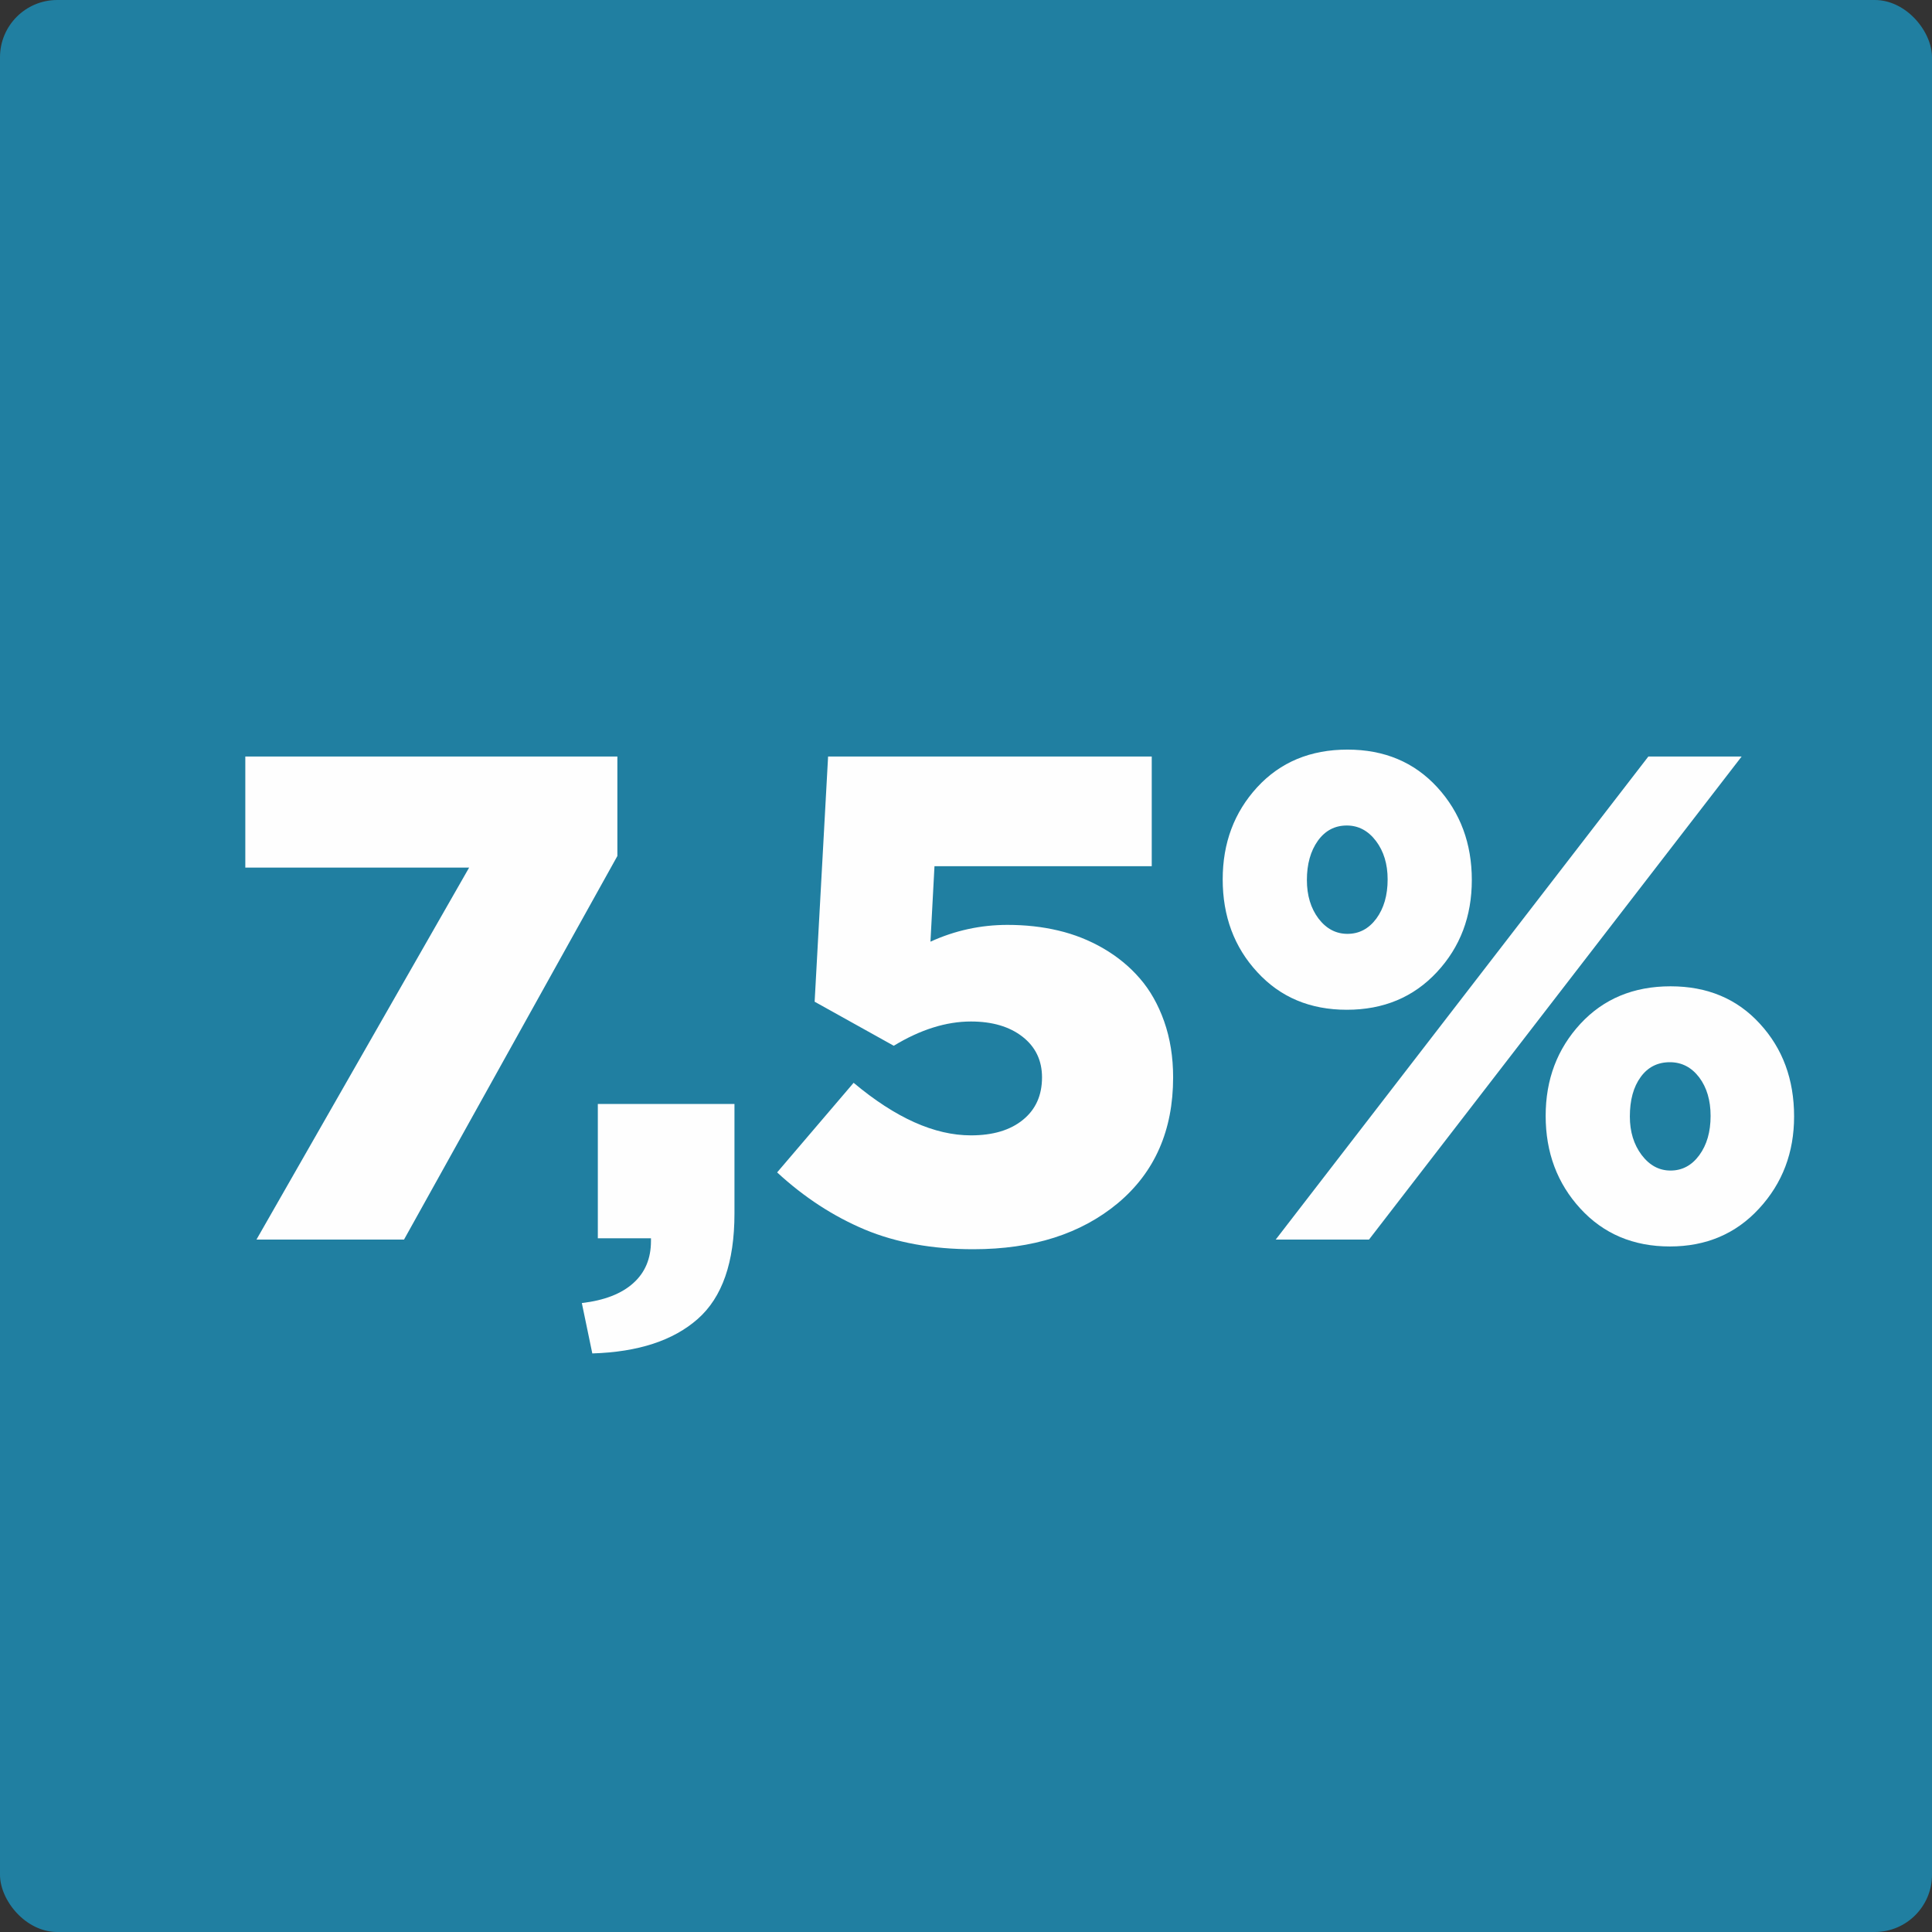
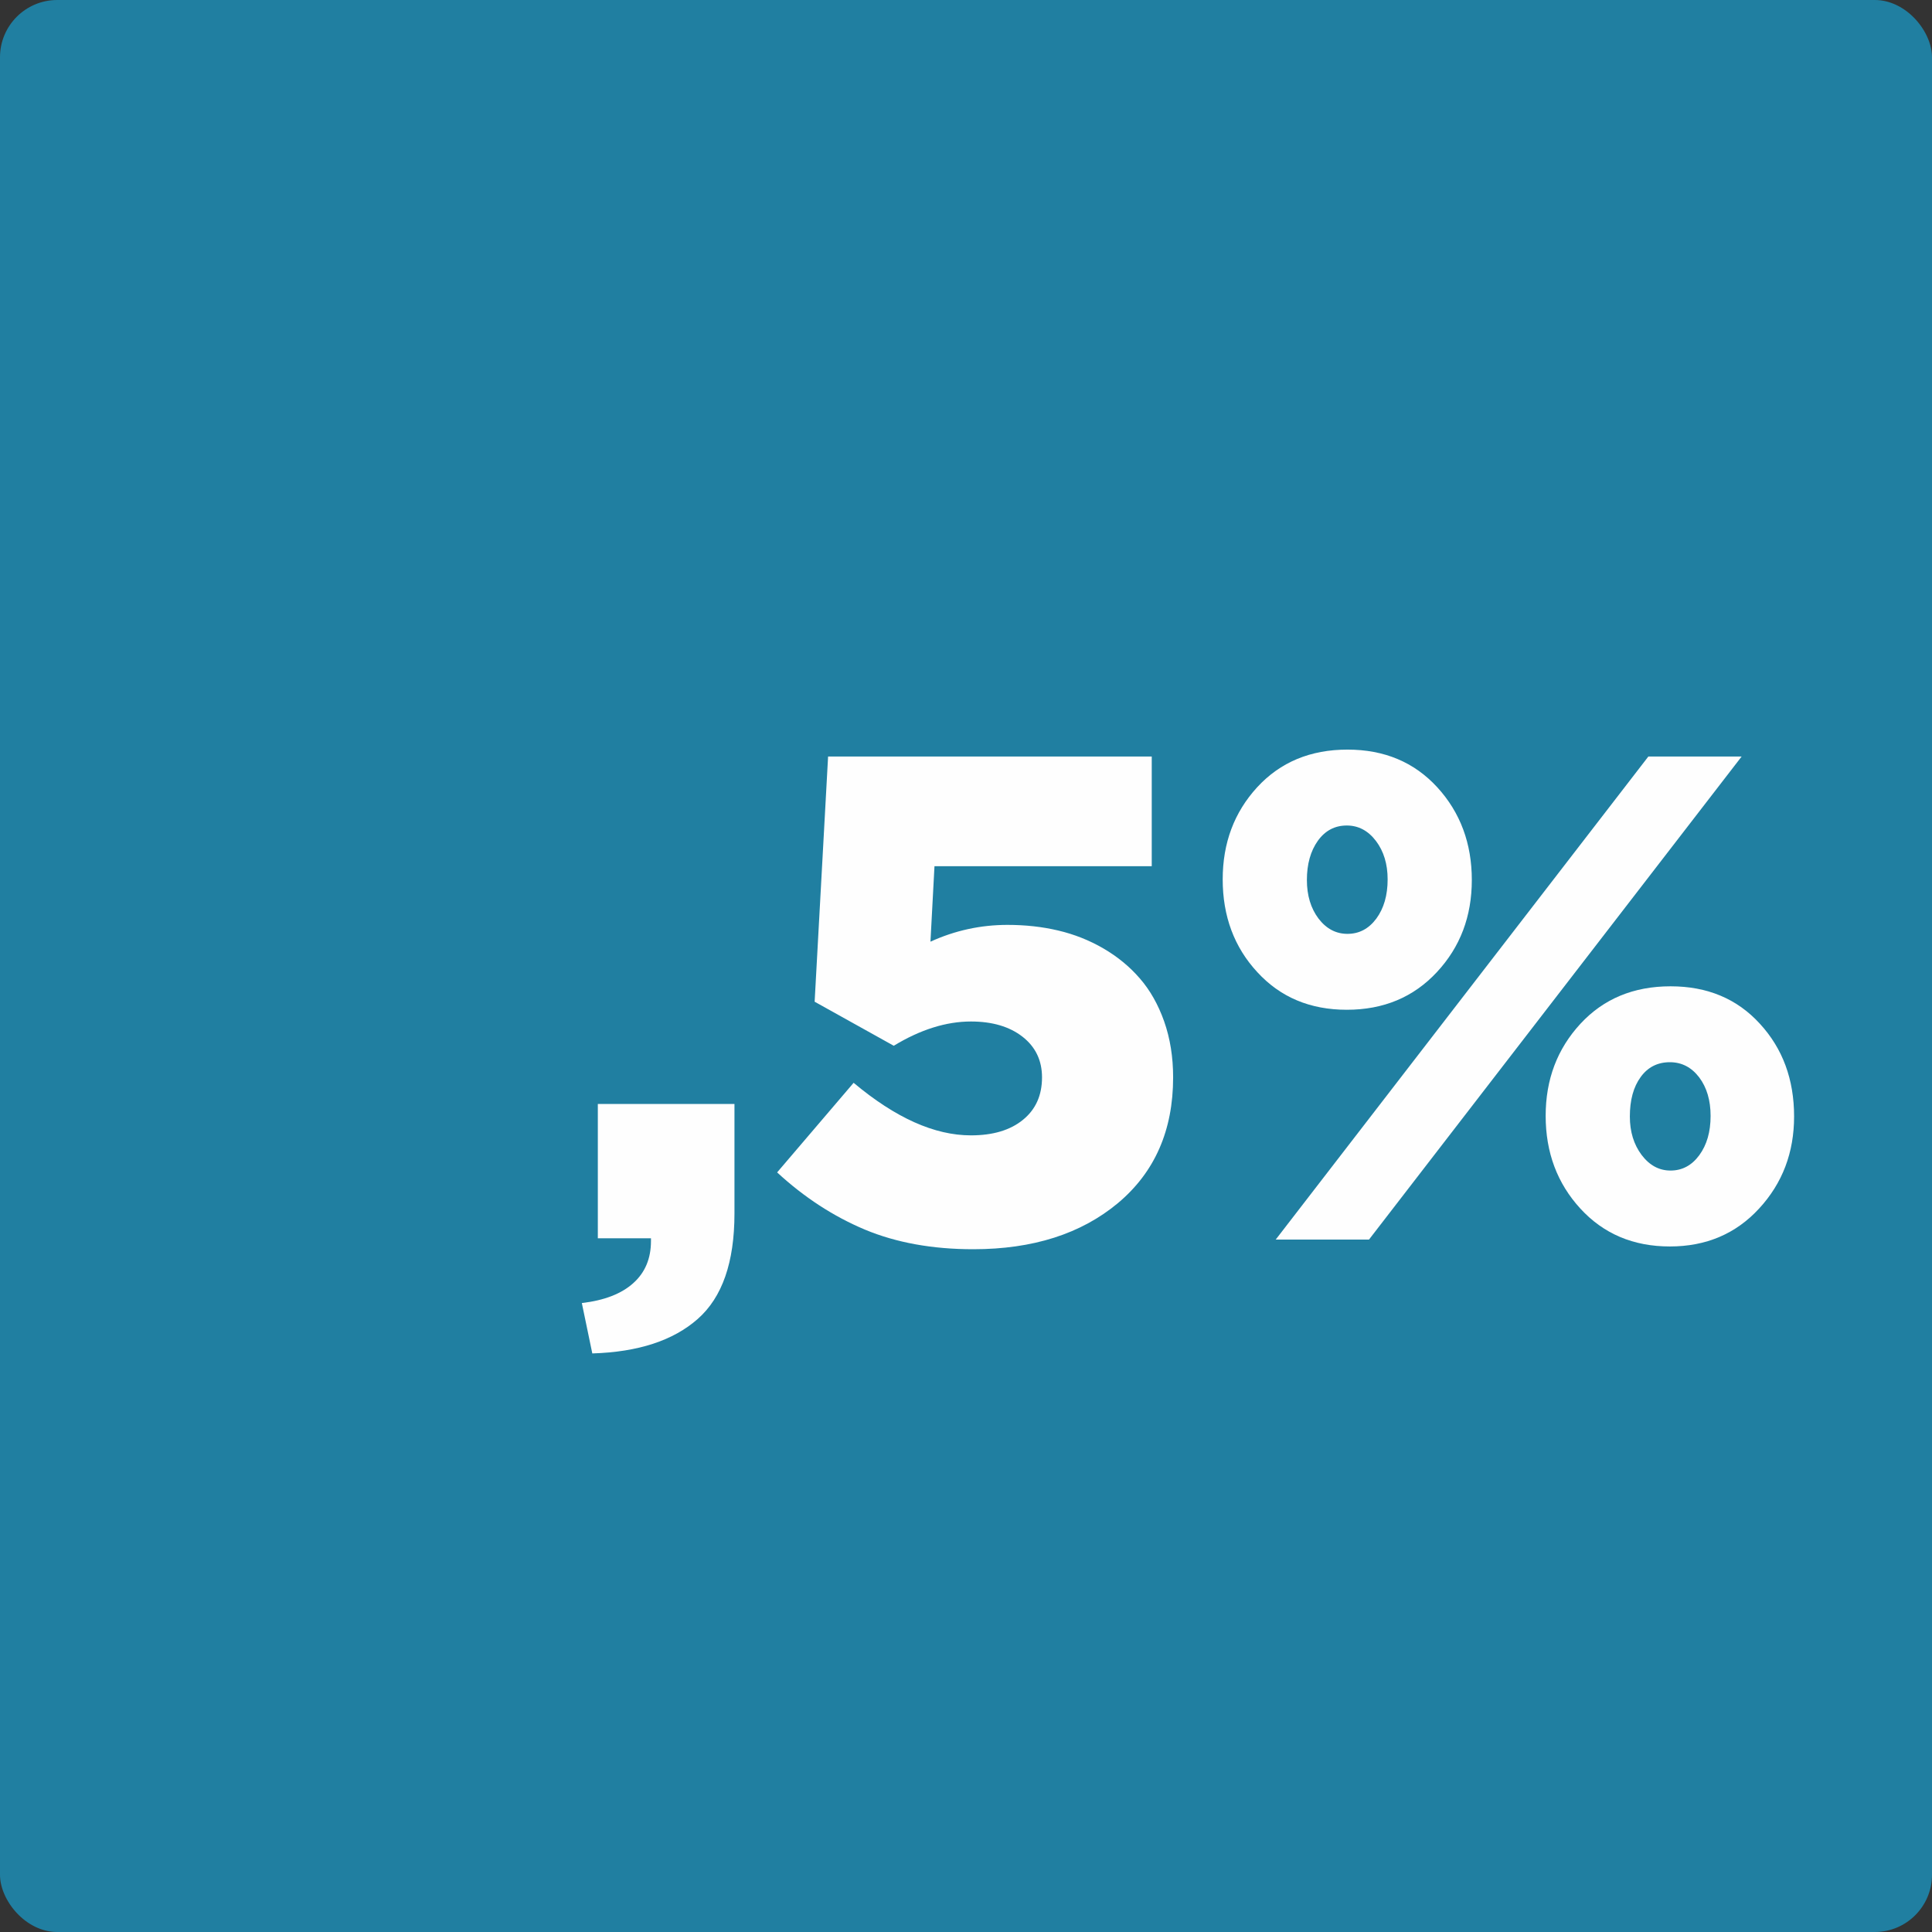
<svg xmlns="http://www.w3.org/2000/svg" xml:space="preserve" width="338px" height="338px" shape-rendering="geometricPrecision" text-rendering="geometricPrecision" image-rendering="optimizeQuality" fill-rule="evenodd" clip-rule="evenodd" viewBox="0 0 538558 538558">
  <rect x="0" y="0" width="538558" height="538558" fill="#333333" stroke="none" />
  <g id="Layer_x0020_1">
    <rect fill="#207FA1" width="538558" height="538558" rx="15958" ry="15958" />
-     <polygon fill="#FEFEFE" fill-rule="nonzero" points="68381,241851 68381,210881 172099,210881 172099,238613 112625,345537 71491,345537 130771,241851 " />
    <path id="1" fill="#FEFEFE" fill-rule="nonzero" d="M162191 363234c6284,-737 11062,-2597 14332,-5547 3302,-2949 4938,-6860 4938,-11734l0 -769 -14812 0 0 -37447 38088 0 0 30523c0,13592 -3398,23372 -10228,29399 -6829,6028 -16607,9234 -29400,9618l-2918 -14043z" />
    <path id="2" fill="#FEFEFE" fill-rule="nonzero" d="M216631 326814l21322 -24976c11670,9777 22538,14651 32702,14651 6123,0 10965,-1441 14491,-4327 3559,-2885 5323,-6830 5323,-11832 0,-4744 -1828,-8527 -5451,-11348 -3624,-2822 -8432,-4233 -14363,-4233 -6894,0 -14075,2245 -21514,6764l-22057 -12279 3751 -68353 90219 0 0 30585 -60563 0 -1122 21034c6796,-3112 13979,-4682 21480,-4682 4970,0 9684,513 14139,1570 4490,1059 8689,2725 12600,5002 3912,2277 7311,5066 10132,8336 2854,3270 5130,7279 6796,11991 1668,4745 2501,9940 2501,15613 0,14782 -5130,26452 -15388,35044 -10261,8559 -23693,12856 -40333,12856 -11382,0 -21480,-1828 -30233,-5483 -8753,-3686 -16897,-8977 -24432,-15933z" />
-     <path id="3" fill="#FEFEFE" fill-rule="nonzero" d="M340836 245123c0,-10133 3206,-18693 9620,-25682 6444,-6990 14812,-10484 25166,-10484 10261,0 18597,3494 25041,10516 6412,7021 9617,15646 9617,25842 0,10130 -3238,18691 -9745,25679 -6508,6991 -14877,10485 -25105,10485 -10226,0 -18530,-3494 -24942,-10485 -6446,-6956 -9652,-15613 -9652,-25871zm14780 100414l103878 -134656 26002 0 -103878 134656 -26002 0zm8689 -100222c0,4295 1091,7886 3238,10739 2180,2853 4873,4265 8079,4265 3238,0 5932,-1412 8048,-4265 2085,-2853 3142,-6476 3142,-10931 0,-4265 -1089,-7824 -3238,-10677 -2181,-2886 -4906,-4330 -8144,-4330 -3334,0 -6027,1412 -8080,4266 -2018,2853 -3045,6476 -3045,10933zm66558 65724c0,-10131 3238,-18659 9684,-25649 6444,-6957 14812,-10451 25135,-10451 10228,0 18532,3462 24880,10419 6380,6926 9554,15550 9554,25873 0,10036 -3238,18596 -9746,25649 -6478,7053 -14780,10581 -24881,10581 -10194,0 -18498,-3528 -24942,-10549 -6446,-7020 -9684,-15645 -9684,-25873zm23469 192c0,4233 1091,7791 3270,10709 2213,2917 4874,4359 8080,4359 3238,0 5931,-1442 8015,-4295 2085,-2853 3142,-6476 3142,-10933 0,-4328 -1057,-7920 -3174,-10741 -2148,-2820 -4874,-4231 -8176,-4231 -3430,0 -6155,1379 -8143,4135 -2019,2757 -3014,6445 -3014,10997z" />
+     <path id="3" fill="#FEFEFE" fill-rule="nonzero" d="M340836 245123c0,-10133 3206,-18693 9620,-25682 6444,-6990 14812,-10484 25166,-10484 10261,0 18597,3494 25041,10516 6412,7021 9617,15646 9617,25842 0,10130 -3238,18691 -9745,25679 -6508,6991 -14877,10485 -25105,10485 -10226,0 -18530,-3494 -24942,-10485 -6446,-6956 -9652,-15613 -9652,-25871zm14780 100414l103878 -134656 26002 0 -103878 134656 -26002 0zm8689 -100222c0,4295 1091,7886 3238,10739 2180,2853 4873,4265 8079,4265 3238,0 5932,-1412 8048,-4265 2085,-2853 3142,-6476 3142,-10931 0,-4265 -1089,-7824 -3238,-10677 -2181,-2886 -4906,-4330 -8144,-4330 -3334,0 -6027,1412 -8080,4266 -2018,2853 -3045,6476 -3045,10933m66558 65724c0,-10131 3238,-18659 9684,-25649 6444,-6957 14812,-10451 25135,-10451 10228,0 18532,3462 24880,10419 6380,6926 9554,15550 9554,25873 0,10036 -3238,18596 -9746,25649 -6478,7053 -14780,10581 -24881,10581 -10194,0 -18498,-3528 -24942,-10549 -6446,-7020 -9684,-15645 -9684,-25873zm23469 192c0,4233 1091,7791 3270,10709 2213,2917 4874,4359 8080,4359 3238,0 5931,-1442 8015,-4295 2085,-2853 3142,-6476 3142,-10933 0,-4328 -1057,-7920 -3174,-10741 -2148,-2820 -4874,-4231 -8176,-4231 -3430,0 -6155,1379 -8143,4135 -2019,2757 -3014,6445 -3014,10997z" />
  </g>
</svg>